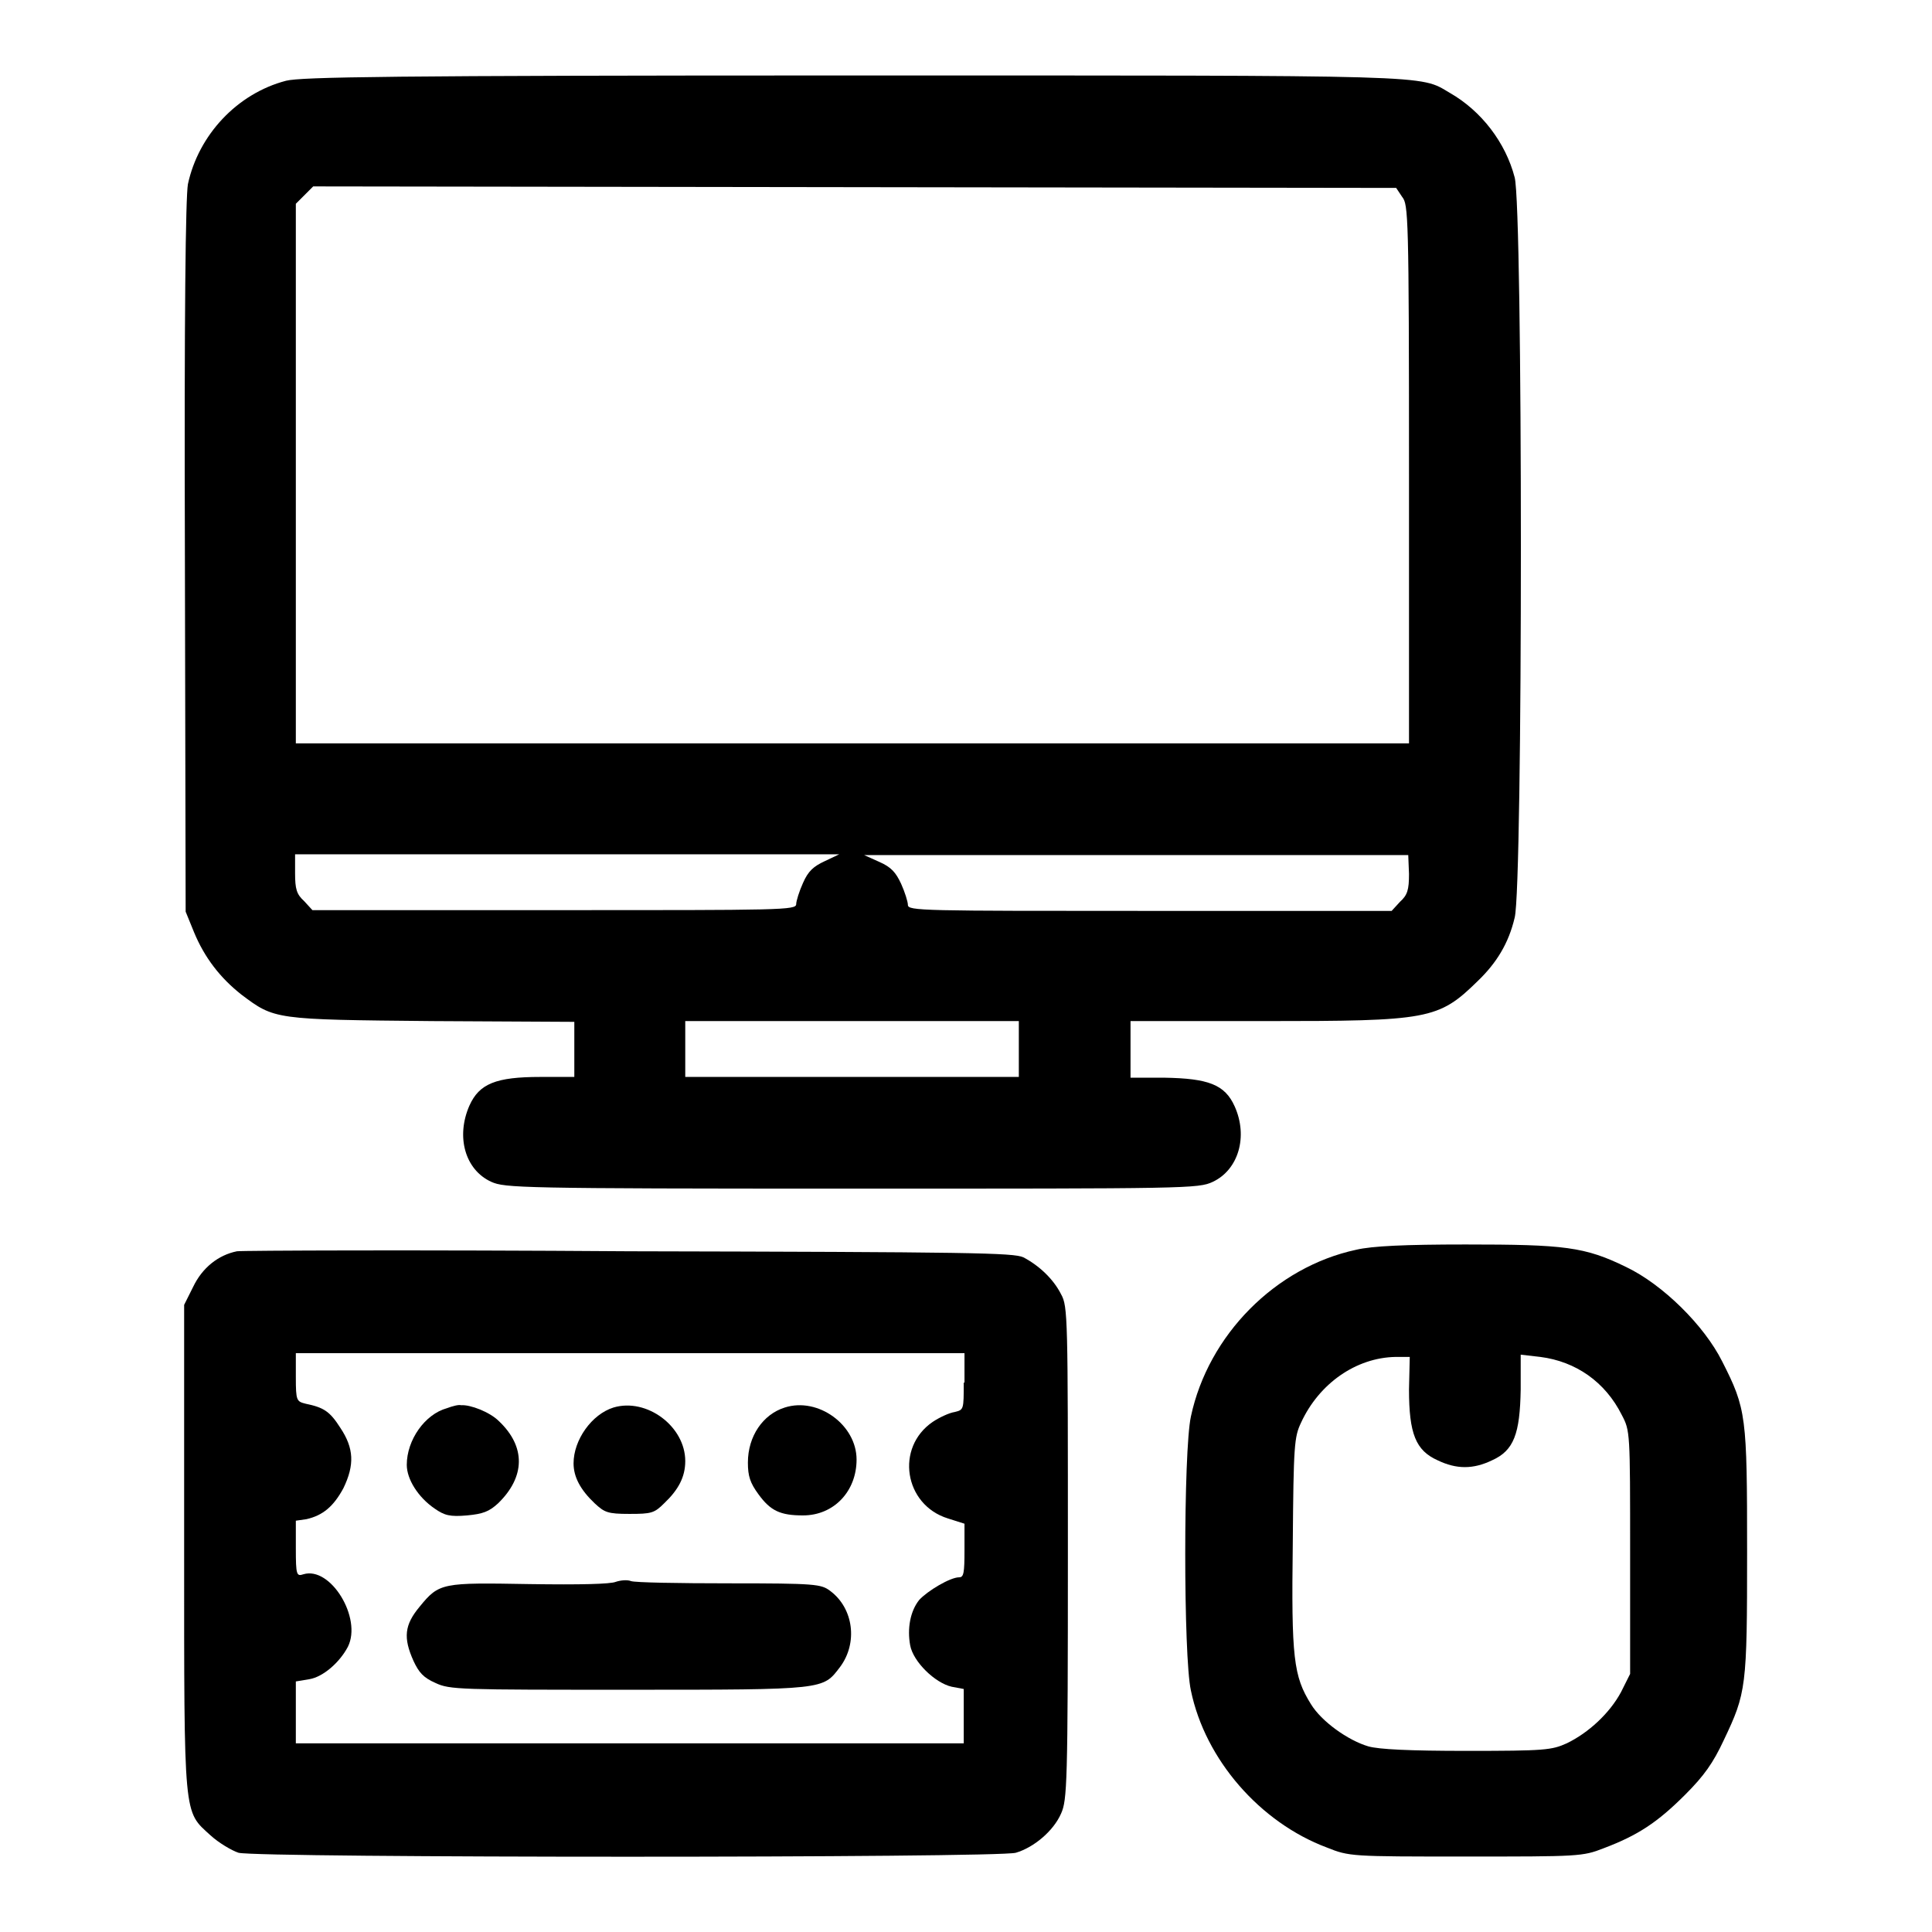
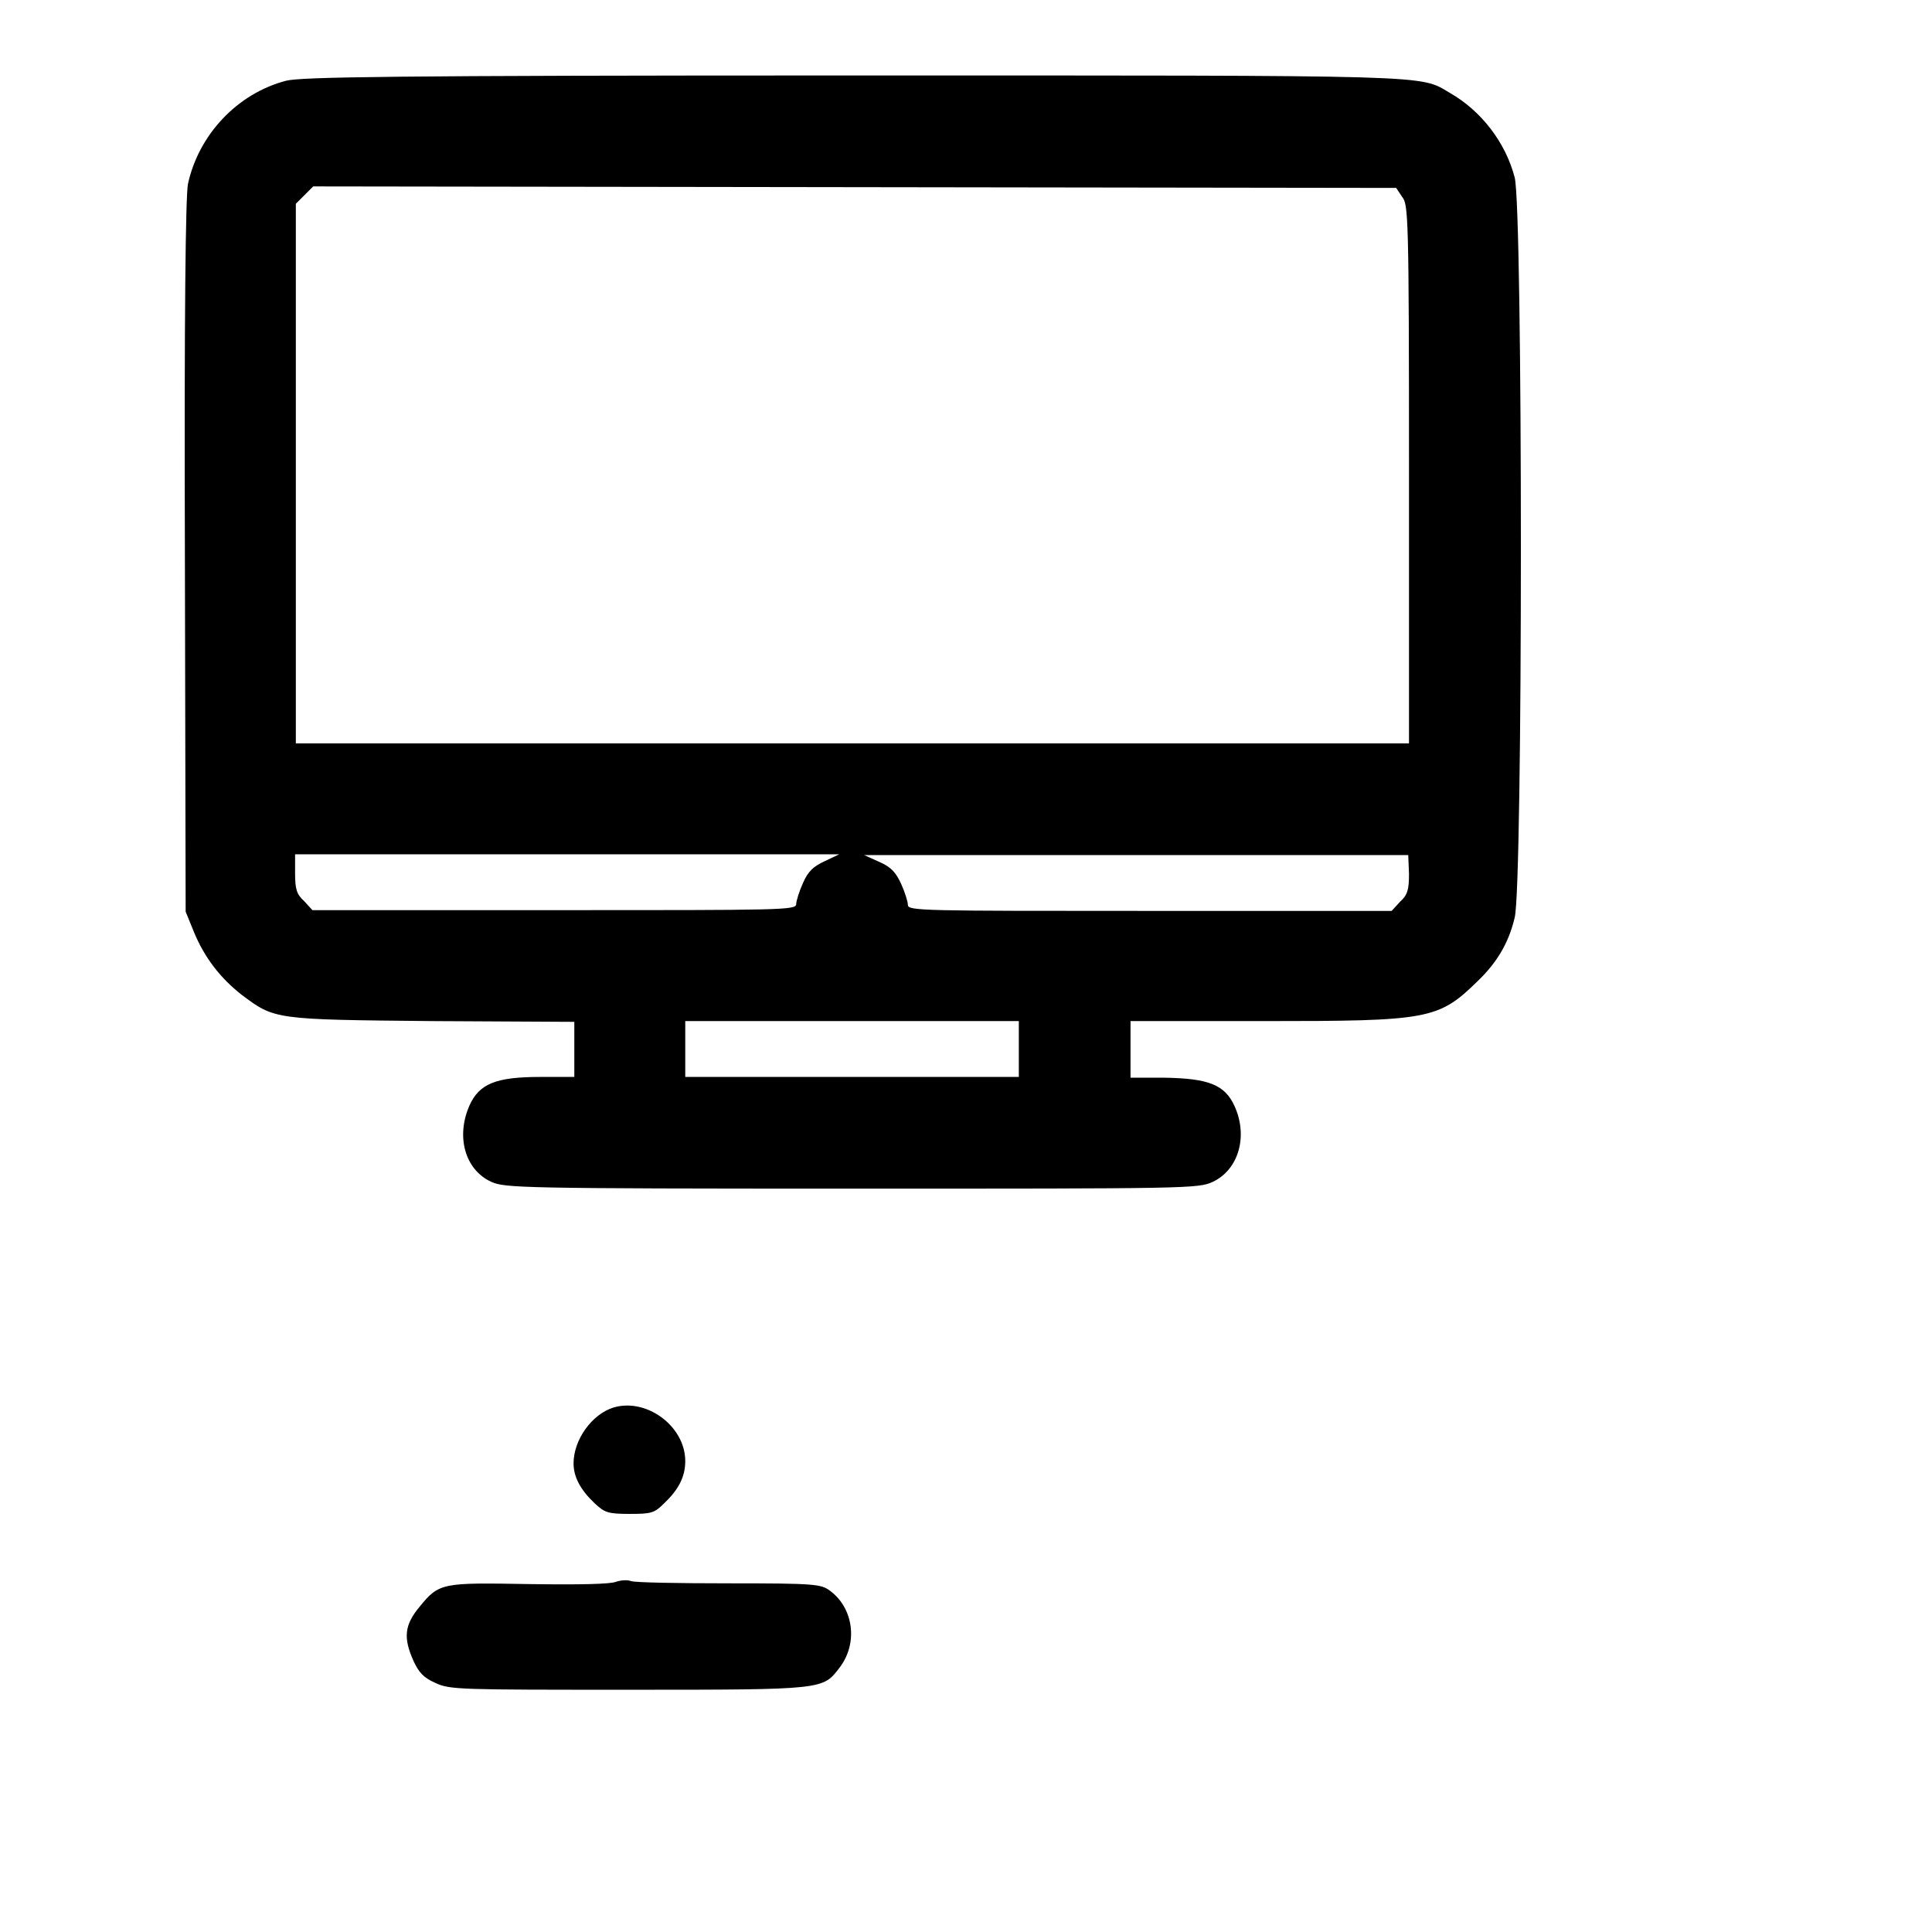
<svg xmlns="http://www.w3.org/2000/svg" version="1.1" x="0px" y="0px" viewBox="0 0 256 256" enable-background="new 0 0 256 256" xml:space="preserve">
  <g>
    <g>
      <g>
        <path fill="#000000" d="M37.9,10.7c-6.5,1.7-11.6,7.2-13,13.7c-0.3,1.7-0.5,16.9-0.4,49.4l0.1,47l1.1,2.7c1.4,3.4,3.5,6.1,6.3,8.3c4.4,3.3,4.3,3.3,25.3,3.5l18.8,0.1v3.7v3.6h-4.5c-5.9,0-8.1,0.9-9.4,3.8c-1.8,4.1-0.6,8.5,2.9,10.1c1.8,0.8,3.7,0.9,47.8,0.9c44.4,0,45.9,0,47.8-0.9c3.4-1.6,4.7-6,2.9-10c-1.3-2.9-3.5-3.7-9.3-3.8h-4.5V139v-3.7h17.7c21.8,0,23.1-0.2,28.3-5.3c2.5-2.4,4.1-5,4.9-8.4c1.1-4,1.1-94.1,0-98.1c-1.2-4.6-4.4-8.8-8.6-11.2C188,9.9,191,10,112.7,10C51.4,10,39.9,10.2,37.9,10.7z M185.8,26.1c0.8,1,0.9,2.3,0.9,36.7v35.7h-73.8H39.2V62.7V27l1.2-1.2l1.1-1.1l71.8,0.1l71.7,0.1L185.8,26.1z M109.3,114.1c-1.5,0.7-2.2,1.3-2.9,2.9c-0.5,1.1-0.9,2.4-0.9,2.8c0,0.8-1.8,0.8-32,0.8H41.4l-1.1-1.2c-1-0.9-1.2-1.6-1.2-3.7v-2.5h36.1h36L109.3,114.1z M186.7,115.8c0,2.1-0.2,2.8-1.2,3.7l-1.1,1.2h-32.1c-30.2,0-32,0-32-0.8c0-0.4-0.4-1.7-0.9-2.8c-0.7-1.5-1.3-2.2-2.9-2.9l-2-0.9h36.1h36L186.7,115.8L186.7,115.8z M135,139v3.7h-22.1H90.8V139v-3.7h22.1H135V139z" />
-         <path fill="#000000" d="M179.7,165.6c-10.7,2.3-19.6,11.3-21.9,22.1c-1,4.6-1,31.8,0,36.3c1.9,9.2,9.2,17.5,18,20.8c3,1.2,3.2,1.2,18.4,1.2c15,0,15.5,0,18.3-1.1c4.5-1.7,7.1-3.4,10.8-7.1c2.5-2.5,3.7-4.2,5.1-7.2c3-6.3,3.1-7,3.1-25c0-18-0.1-18.9-3.3-25.2c-2.4-4.8-7.9-10.2-12.7-12.5c-5.5-2.7-8.2-3-21.3-3C186.2,164.9,181.8,165.1,179.7,165.6z M186.7,184.1c0,5.9,0.9,8.1,3.8,9.4c2.5,1.2,4.7,1.2,7.2,0c2.9-1.3,3.7-3.5,3.8-9.4v-4.6l2.6,0.3c4.7,0.6,8.6,3.3,10.8,7.7c1.1,2.1,1.1,2.2,1.1,18.2v16.1l-1.2,2.4c-1.5,2.8-4.3,5.4-7.2,6.8c-2,0.9-2.9,1-13.2,1c-7.7,0-11.7-0.2-13.1-0.6c-2.7-0.8-6.2-3.3-7.6-5.6c-2.3-3.7-2.6-6.1-2.4-21.3c0.1-13.1,0.2-14.1,1.1-16c2.4-5.2,7.3-8.6,12.5-8.7l1.9,0L186.7,184.1L186.7,184.1z" />
-         <path fill="#000000" d="M31.4,165.8c-2.5,0.5-4.6,2.2-5.8,4.7l-1.2,2.4v32.1c0,36.3-0.1,34.9,3.5,38.2c1.1,1,2.8,2,3.7,2.3c2.6,0.7,100.6,0.7,103,0c2.4-0.7,5-2.9,6-5.2c0.8-1.8,0.9-3.8,0.9-34.5c0-31.2,0-32.7-0.9-34.3c-1-2-2.9-3.8-5-4.9c-1.3-0.6-6.8-0.7-52.2-0.8C55.6,165.6,32.1,165.7,31.4,165.8z M127.7,183.2c0,3.6,0,3.6-1.2,3.9c-0.7,0.1-2,0.7-2.9,1.3c-5,3.4-3.8,11,2,12.8l2.2,0.7v3.5c0,3-0.1,3.6-0.7,3.6c-1.2,0-4.2,1.8-5.3,3c-1.2,1.5-1.6,3.8-1.2,6c0.4,2.2,3.3,5,5.5,5.5l1.6,0.3v3.6v3.6H83.4H39.2v-4.1v-4.1l1.8-0.3c1.8-0.3,4-2.2,5.1-4.3c1.9-3.8-2.3-10.7-5.9-9.6c-0.9,0.3-1,0.1-1-3.4v-3.7l1.4-0.2c2.2-0.5,3.6-1.7,4.9-4.1c1.5-3.1,1.4-5.3-0.4-8c-1.4-2.2-2.2-2.7-4.6-3.2c-1.2-0.3-1.3-0.4-1.3-3.5v-3.2h44.3h44.3V183.2z" />
-         <path fill="#000000" d="M59.2,186.6c-2.9,0.8-5.3,4.2-5.3,7.5c0,1.9,1.5,4.3,3.7,5.8c1.3,0.9,2,1.1,4.3,0.9c2.1-0.2,2.9-0.5,4.1-1.6c3.6-3.5,3.7-7.5,0.1-10.9c-1.2-1.2-3.8-2.2-5-2.1C60.8,186.1,60,186.3,59.2,186.6z" />
        <path fill="#000000" d="M81.3,186.5c-2.9,0.9-5.3,4.3-5.3,7.4c0,1.8,0.9,3.5,2.8,5.3c1.3,1.2,1.7,1.4,4.6,1.4c2.9,0,3.3-0.1,4.6-1.4c1.9-1.8,2.8-3.5,2.8-5.6C90.8,189,85.7,185.2,81.3,186.5z" />
-         <path fill="#000000" d="M104,186.5c-2.9,0.9-4.9,3.8-4.9,7.3c0,1.8,0.3,2.7,1.4,4.2c1.6,2.2,2.9,2.8,5.9,2.8c4.1,0,7.1-3.2,7.1-7.4C113.5,188.8,108.4,185.1,104,186.5z" />
        <path fill="#000000" d="M81.6,209.6c-0.7,0.3-4.7,0.4-11.4,0.3c-11.6-0.2-12-0.2-14.6,3c-2,2.4-2.2,4.1-0.8,7.2c0.7,1.5,1.3,2.2,2.9,2.9c1.9,0.9,3.2,0.9,25.6,0.9c26.2,0,25.7,0,28-3c2.4-3.2,1.8-7.8-1.3-10.1c-1.2-0.9-1.9-1-13.4-1c-6.6,0-12.5-0.1-13-0.3C83.1,209.3,82.2,209.4,81.6,209.6z" />
      </g>
    </g>
  </g>
</svg>